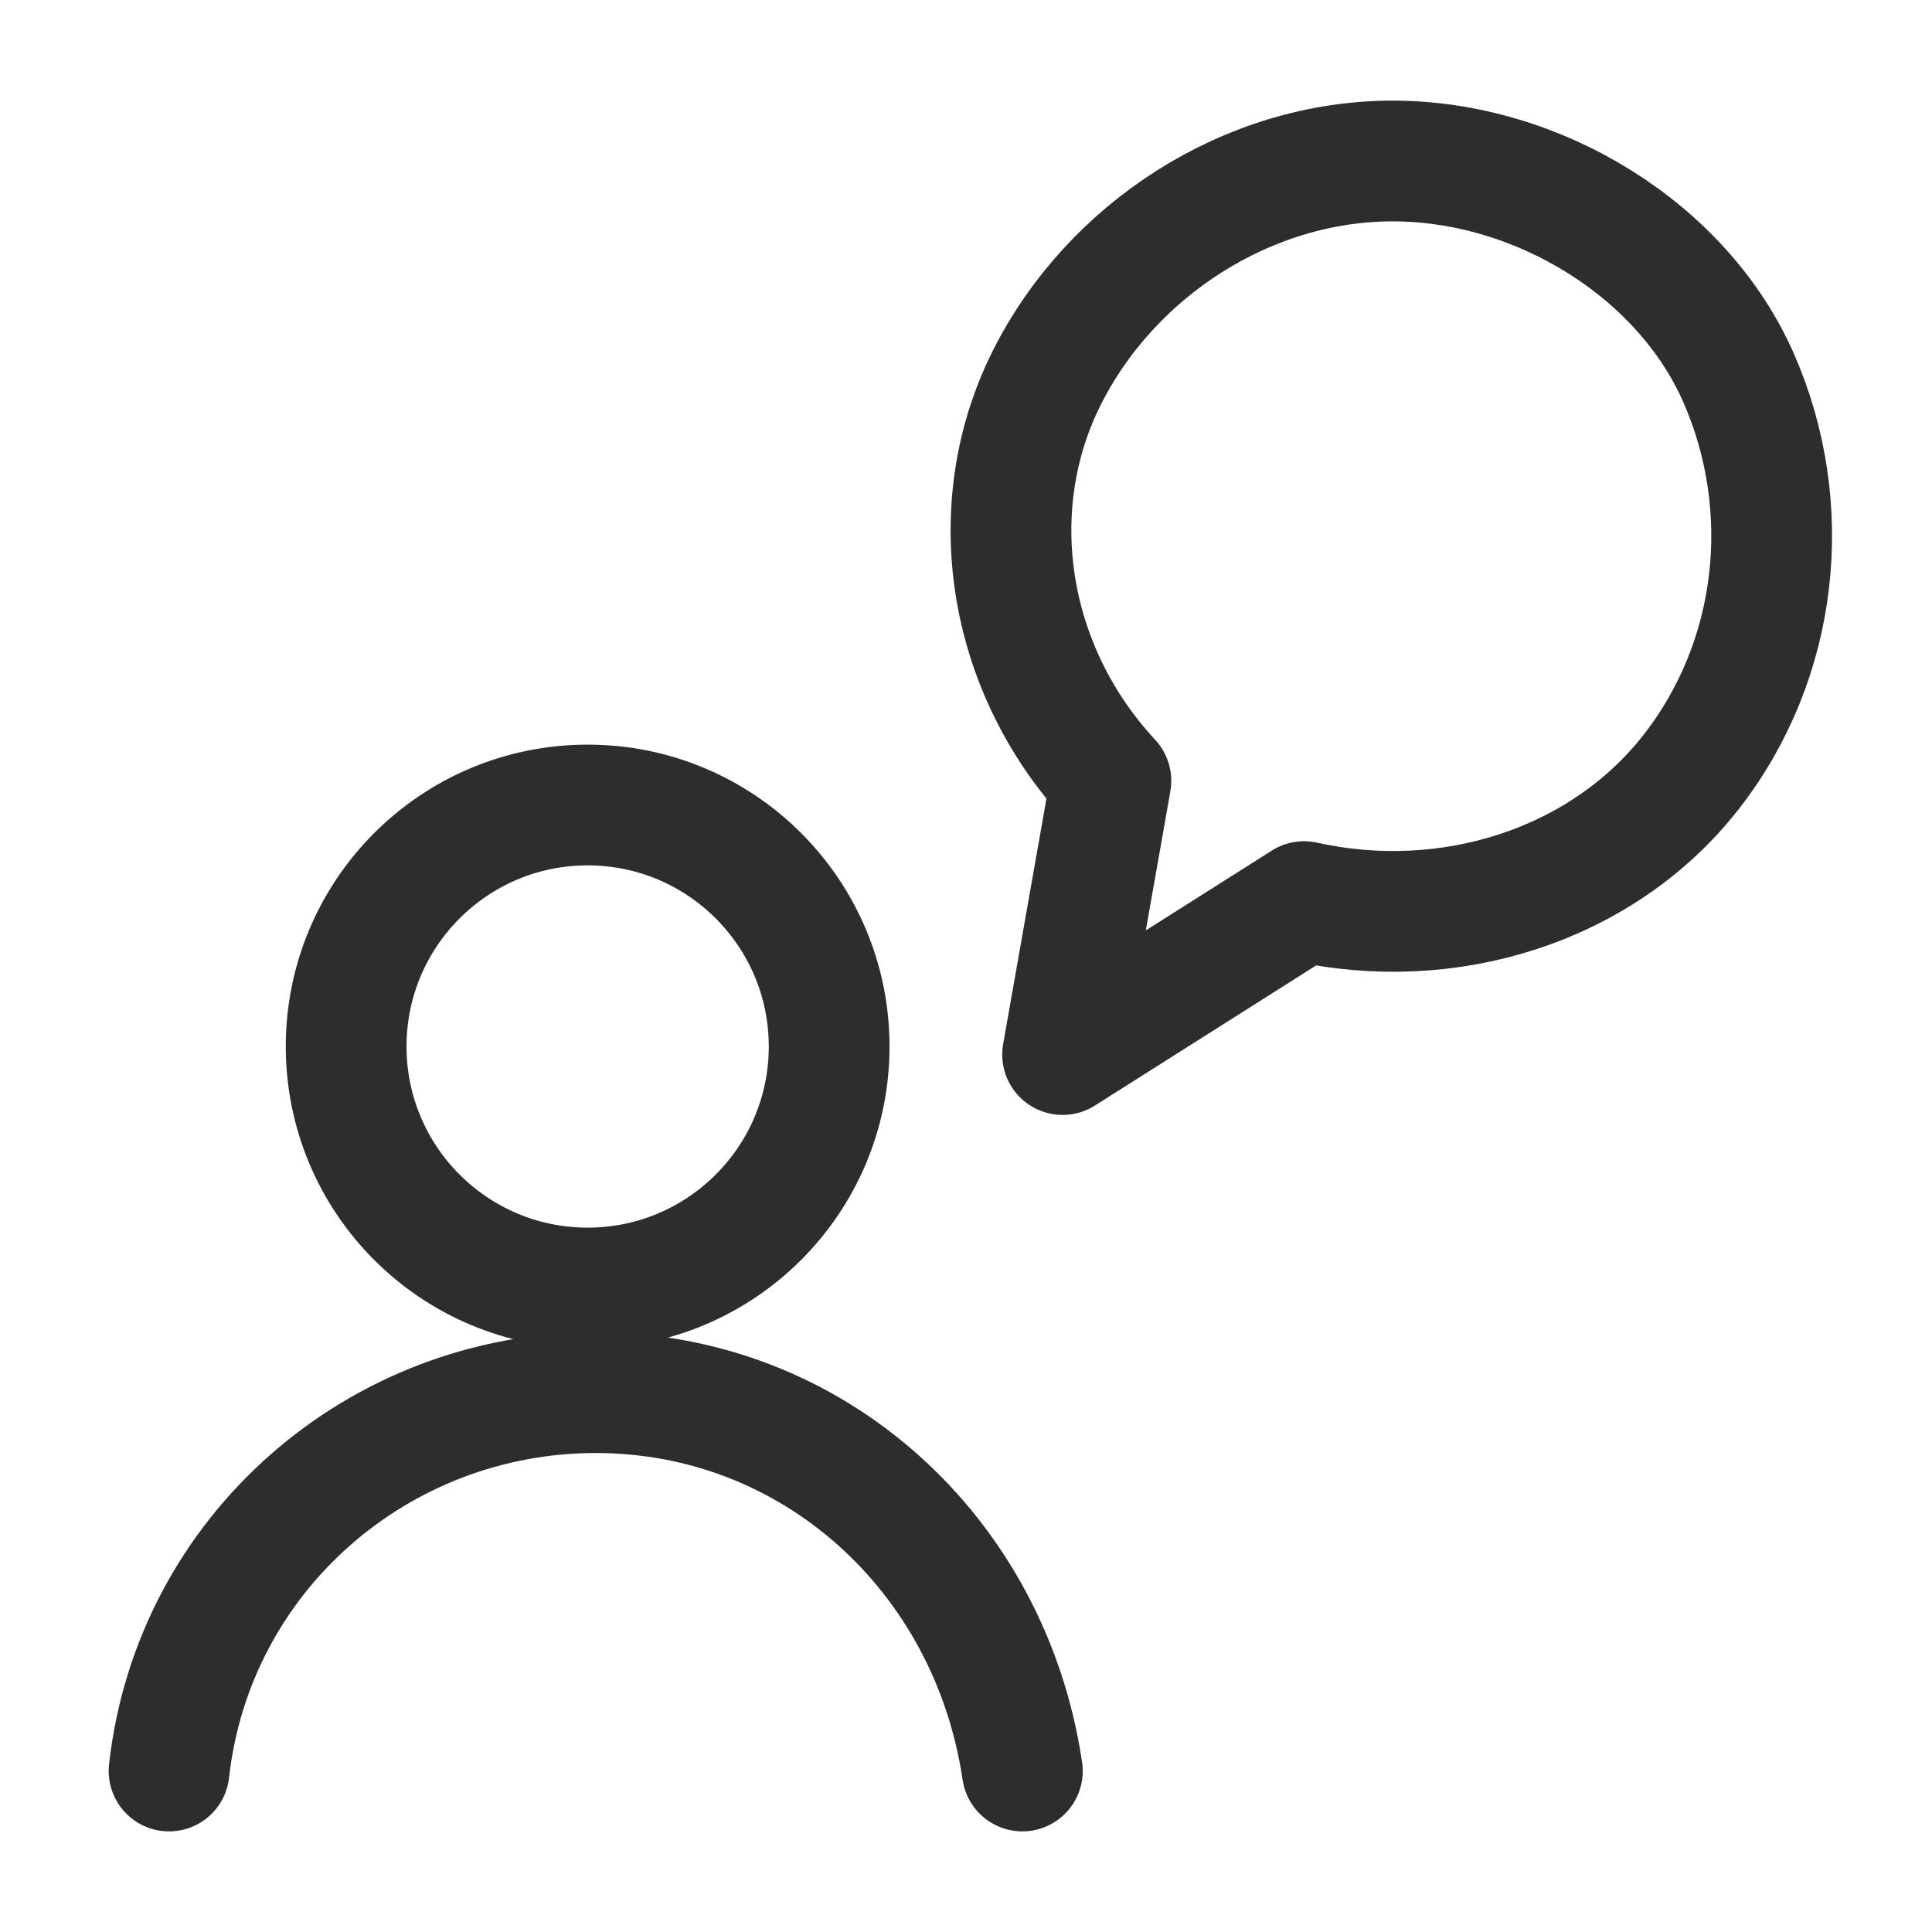
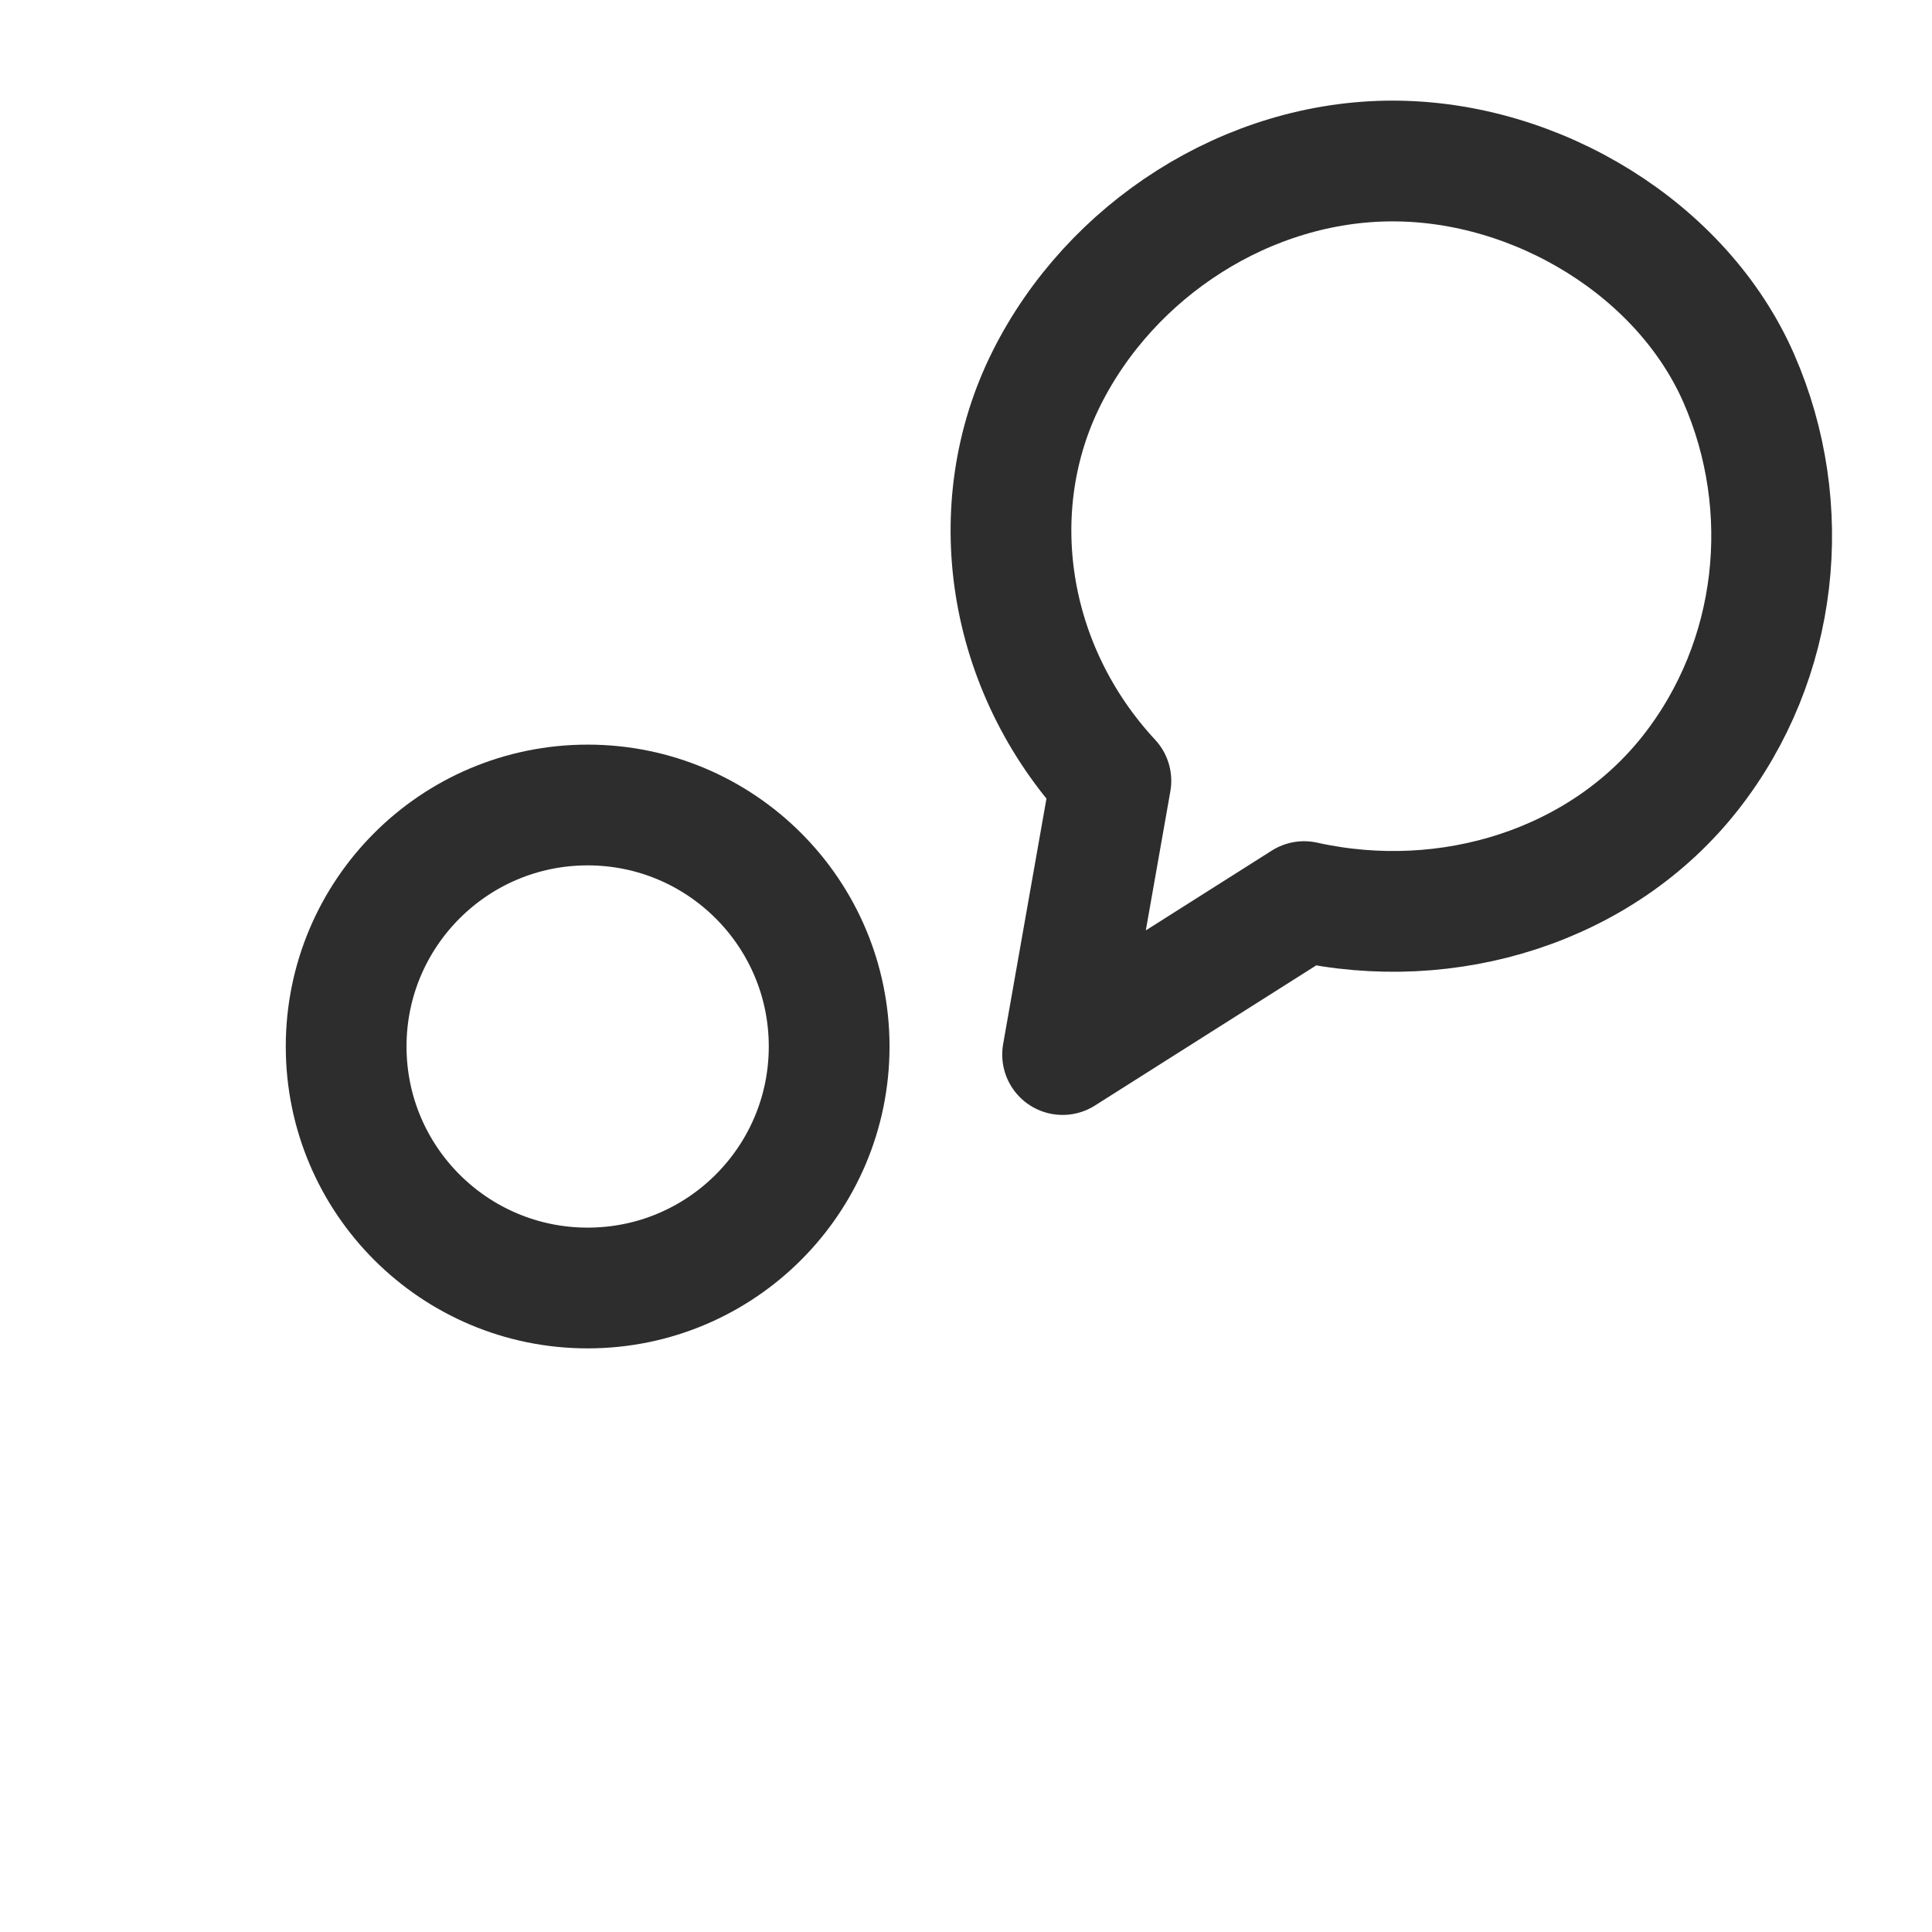
<svg xmlns="http://www.w3.org/2000/svg" version="1.1" id="Ebene_1" x="0px" y="0px" width="24px" height="24px" viewBox="0 0 24 24" style="enable-background:new 0 0 24 24;" xml:space="preserve">
  <style type="text/css">
	.st0{fill:none;stroke:#2D2D2D;stroke-width:1.5;stroke-linecap:round;stroke-linejoin:round;}
</style>
  <g>
    <path id="Path" class="st0" d="M17.3,2c-1.8,0-3.5,1.1-4.3,2.7s-0.5,3.6,0.8,5l-0.6,3.4l3-1.9C18,11.6,19.9,11,21,9.6   s1.3-3.3,0.6-4.9S19.1,2,17.3,2z" />
    <ellipse id="Oval" class="st0" cx="7.3" cy="13" rx="3" ry="3" />
-     <path id="Path_00000090993468634856424780000000999525576139830972_" class="st0" d="M12.7,22c-0.4-2.7-2.6-4.7-5.3-4.7   s-5,2-5.3,4.7" />
  </g>
</svg>